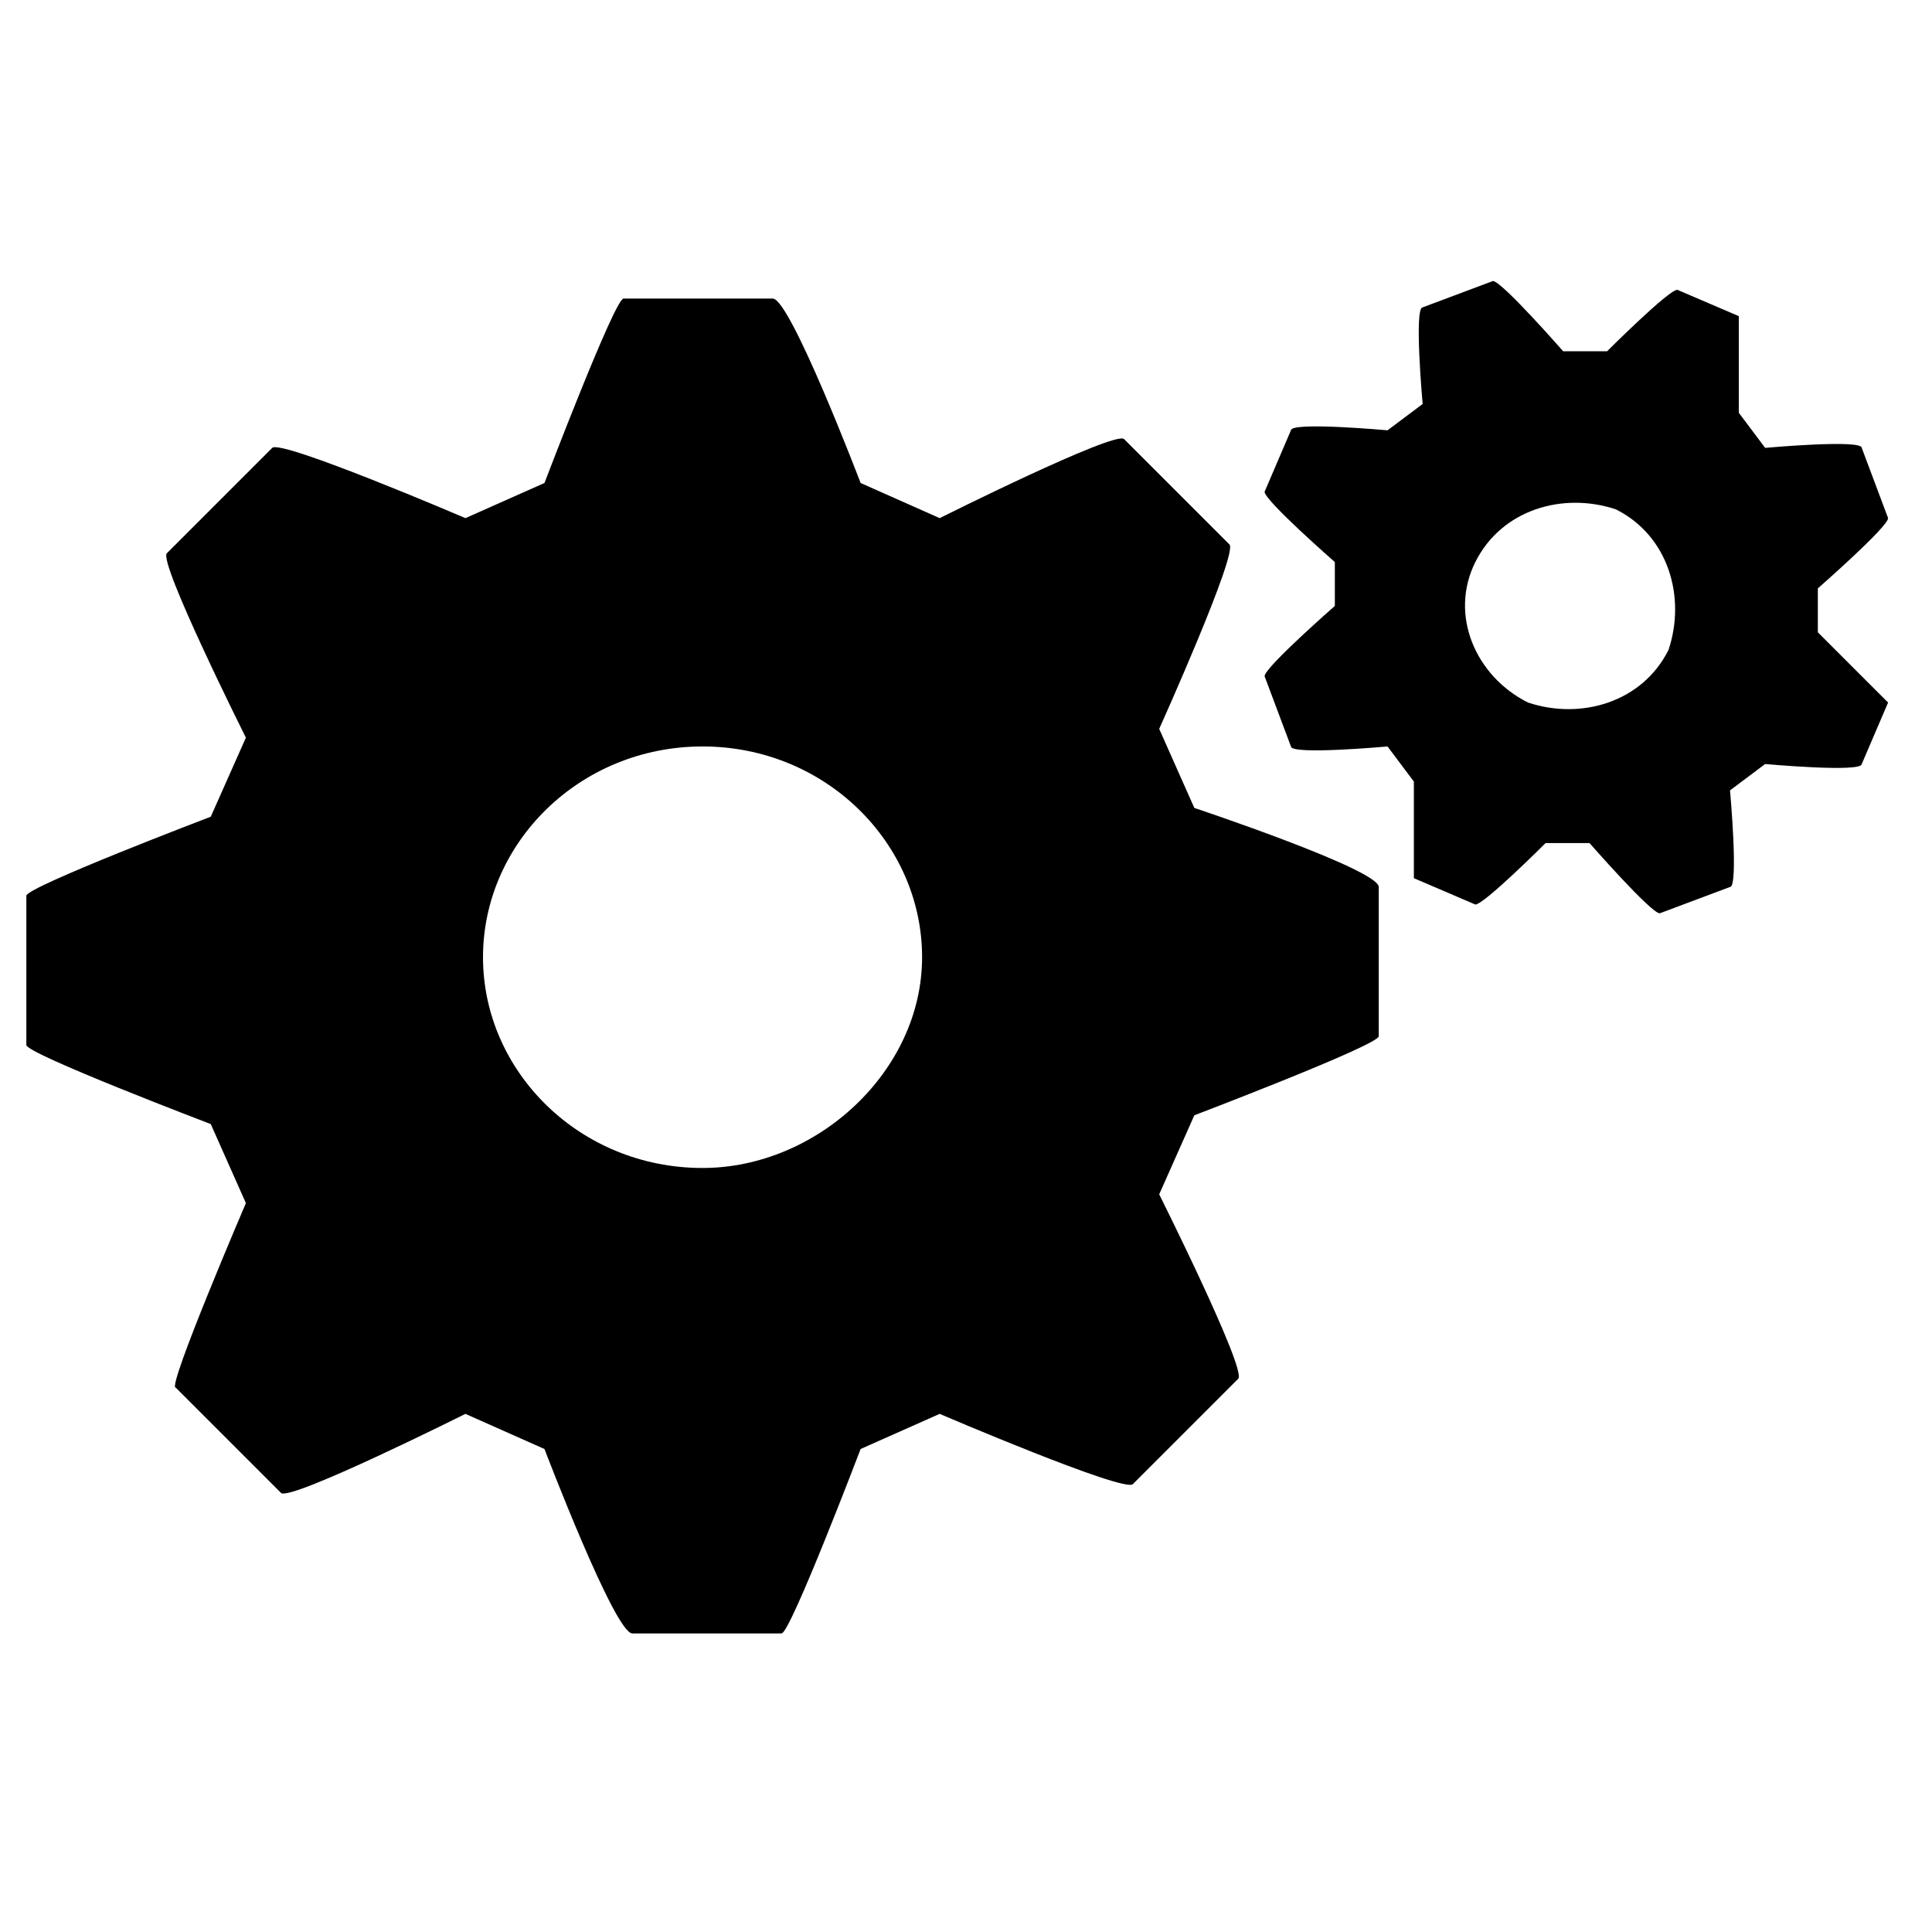
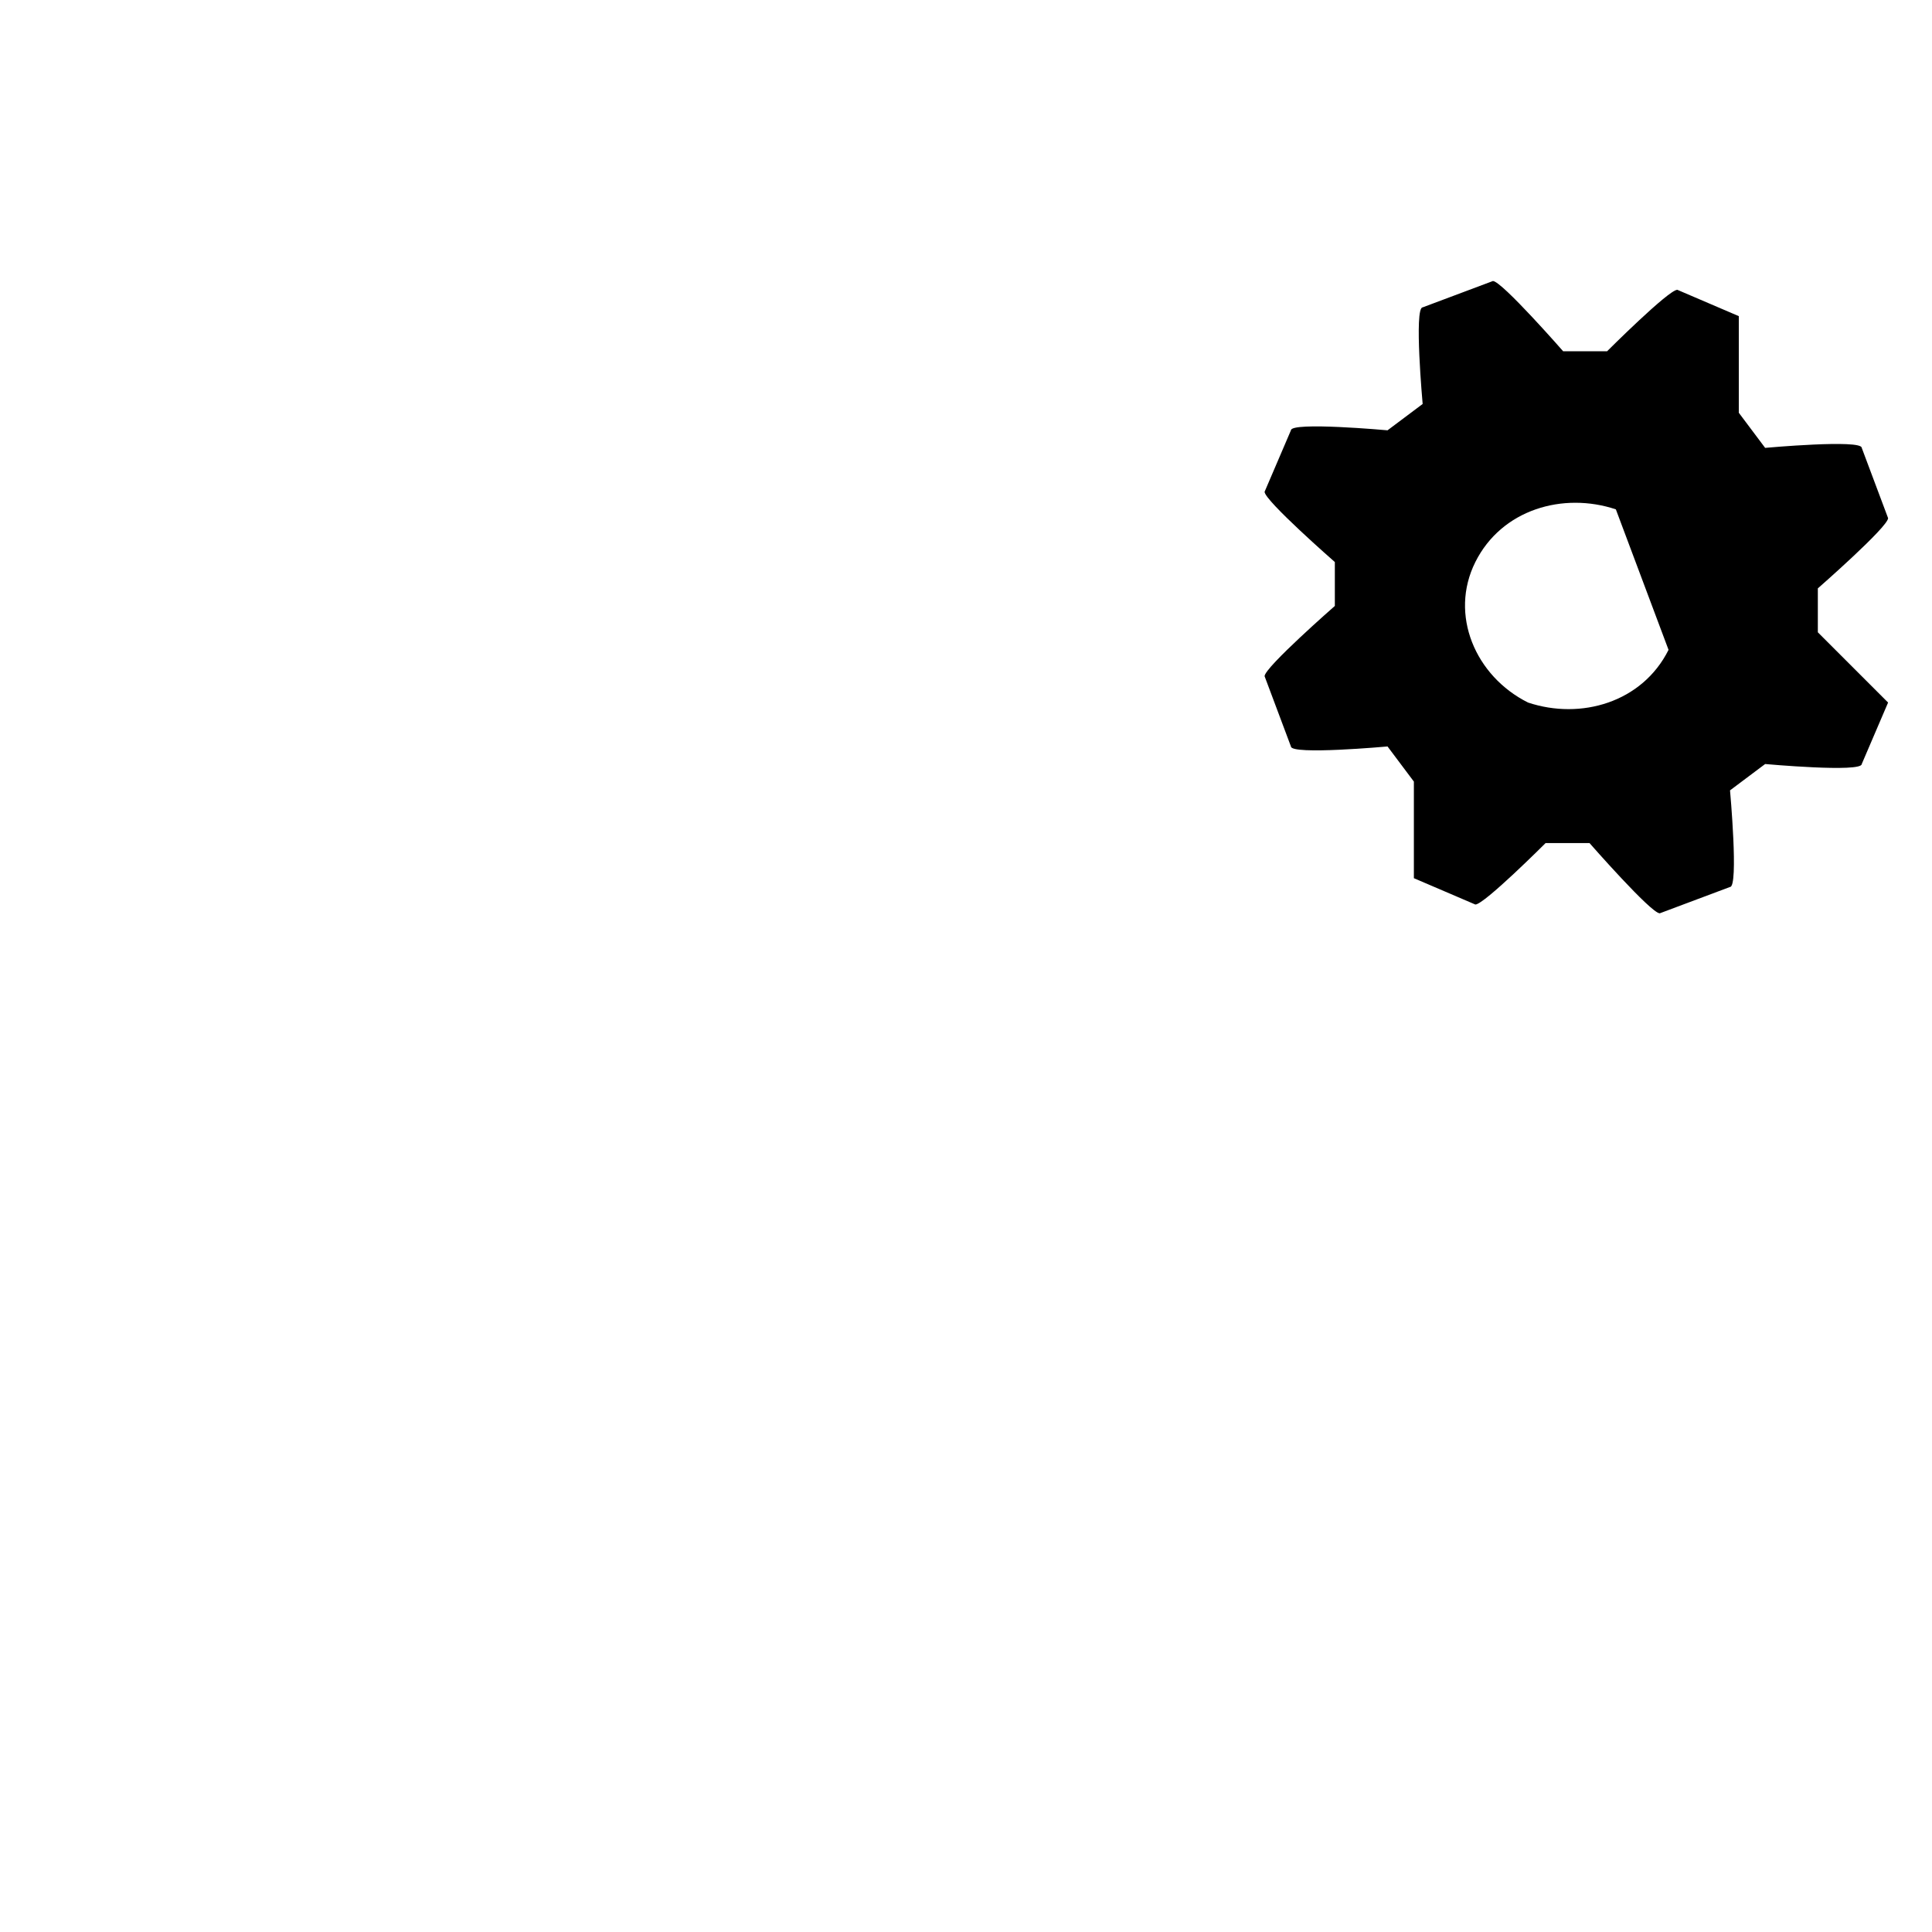
<svg xmlns="http://www.w3.org/2000/svg" xmlns:ns1="http://sodipodi.sourceforge.net/DTD/sodipodi-0.dtd" xmlns:ns2="http://www.inkscape.org/namespaces/inkscape" version="1.0" id="svg5730" ns1:docname="ic_settings_24px.svg" ns2:version="0.48.5 r10040" x="0px" y="0px" viewBox="-59 59.7 22 22" enable-background="new -59 59.7 22 22" xml:space="preserve">
  <title id="title5799">CF_Settings_Icon</title>
  <ns1:namedview id="namedview5733" ns2:window-width="1061" ns2:window-y="0" ns2:window-x="0" ns2:pageopacity="0" fit-margin-right="0" ns2:pageshadow="2" ns2:window-height="855" ns2:current-layer="svg5730" fit-margin-bottom="0" ns2:window-maximized="0" gridtolerance="10" ns2:zoom="19.072019" fit-margin-left="0" bordercolor="#666666" ns2:cx="10.164105" ns2:cy="10.532446" fit-margin-top="0" borderopacity="1" objecttolerance="10" guidetolerance="10" showgrid="false" pagecolor="#ffffff">
	</ns1:namedview>
  <g>
-     <path d="M-45.4,68.9l-0.4-0.9c0,0,0.9-2,0.8-2.1l-1.2-1.2c-0.1-0.1-2.1,0.9-2.1,0.9l-0.9-0.4c0,0-0.8-2.1-1-2.1h-1.7   c-0.1,0-0.9,2.1-0.9,2.1l-0.9,0.4c0,0-2.1-0.9-2.2-0.8l-1.2,1.2c-0.1,0.1,0.9,2.1,0.9,2.1l-0.4,0.9c0,0-2.1,0.8-2.1,0.9v1.7   c0,0.1,2.1,0.9,2.1,0.9l0.4,0.9c0,0-0.9,2.1-0.8,2.1l1.2,1.2c0.1,0.1,2.1-0.9,2.1-0.9l0.9,0.4c0,0,0.8,2.1,1,2.1h1.7   c0.1,0,0.9-2.1,0.9-2.1l0.9-0.4c0,0,2.1,0.9,2.2,0.8l1.2-1.2c0.1-0.1-0.9-2.1-0.9-2.1l0.4-0.9c0,0,2.1-0.8,2.1-0.9v-1.7   C-43.3,69.6-45.4,68.9-45.4,68.9z M-51,73c-1.4,0-2.5-1.1-2.5-2.4c0-1.3,1.1-2.4,2.5-2.4c1.4,0,2.5,1.1,2.5,2.4   C-48.5,71.9-49.7,73-51,73z" />
-     <path d="M-38.3,66.9l0-0.5c0,0,0.8-0.7,0.8-0.8l-0.3-0.8c0-0.1-1.1,0-1.1,0l-0.3-0.4c0,0,0-1.1,0-1.1l-0.7-0.3   c-0.1,0-0.8,0.7-0.8,0.7l-0.5,0c0,0-0.7-0.8-0.8-0.8l-0.8,0.3c-0.1,0,0,1.1,0,1.1l-0.4,0.3c0,0-1.1-0.1-1.1,0l-0.3,0.7   c0,0.1,0.8,0.8,0.8,0.8l0,0.5c0,0-0.8,0.7-0.8,0.8l0.3,0.8c0,0.1,1.1,0,1.1,0l0.3,0.4c0,0,0,1.1,0,1.1l0.7,0.3   c0.1,0,0.8-0.7,0.8-0.7l0.5,0c0,0,0.7,0.8,0.8,0.8l0.8-0.3c0.1,0,0-1.1,0-1.1l0.4-0.3c0,0,1.1,0.1,1.1,0l0.3-0.7   C-37.5,67.7-38.3,66.9-38.3,66.9z M-40,67.1c-0.3,0.6-1,0.8-1.6,0.6c-0.6-0.3-0.9-1-0.6-1.6c0.3-0.6,1-0.8,1.6-0.6   C-40,65.8-39.8,66.5-40,67.1z" />
+     <path d="M-38.3,66.9l0-0.5c0,0,0.8-0.7,0.8-0.8l-0.3-0.8c0-0.1-1.1,0-1.1,0l-0.3-0.4c0,0,0-1.1,0-1.1l-0.7-0.3   c-0.1,0-0.8,0.7-0.8,0.7l-0.5,0c0,0-0.7-0.8-0.8-0.8l-0.8,0.3c-0.1,0,0,1.1,0,1.1l-0.4,0.3c0,0-1.1-0.1-1.1,0l-0.3,0.7   c0,0.1,0.8,0.8,0.8,0.8l0,0.5c0,0-0.8,0.7-0.8,0.8l0.3,0.8c0,0.1,1.1,0,1.1,0l0.3,0.4c0,0,0,1.1,0,1.1l0.7,0.3   c0.1,0,0.8-0.7,0.8-0.7l0.5,0c0,0,0.7,0.8,0.8,0.8l0.8-0.3c0.1,0,0-1.1,0-1.1l0.4-0.3c0,0,1.1,0.1,1.1,0l0.3-0.7   C-37.5,67.7-38.3,66.9-38.3,66.9z M-40,67.1c-0.3,0.6-1,0.8-1.6,0.6c-0.6-0.3-0.9-1-0.6-1.6c0.3-0.6,1-0.8,1.6-0.6   z" />
  </g>
</svg>